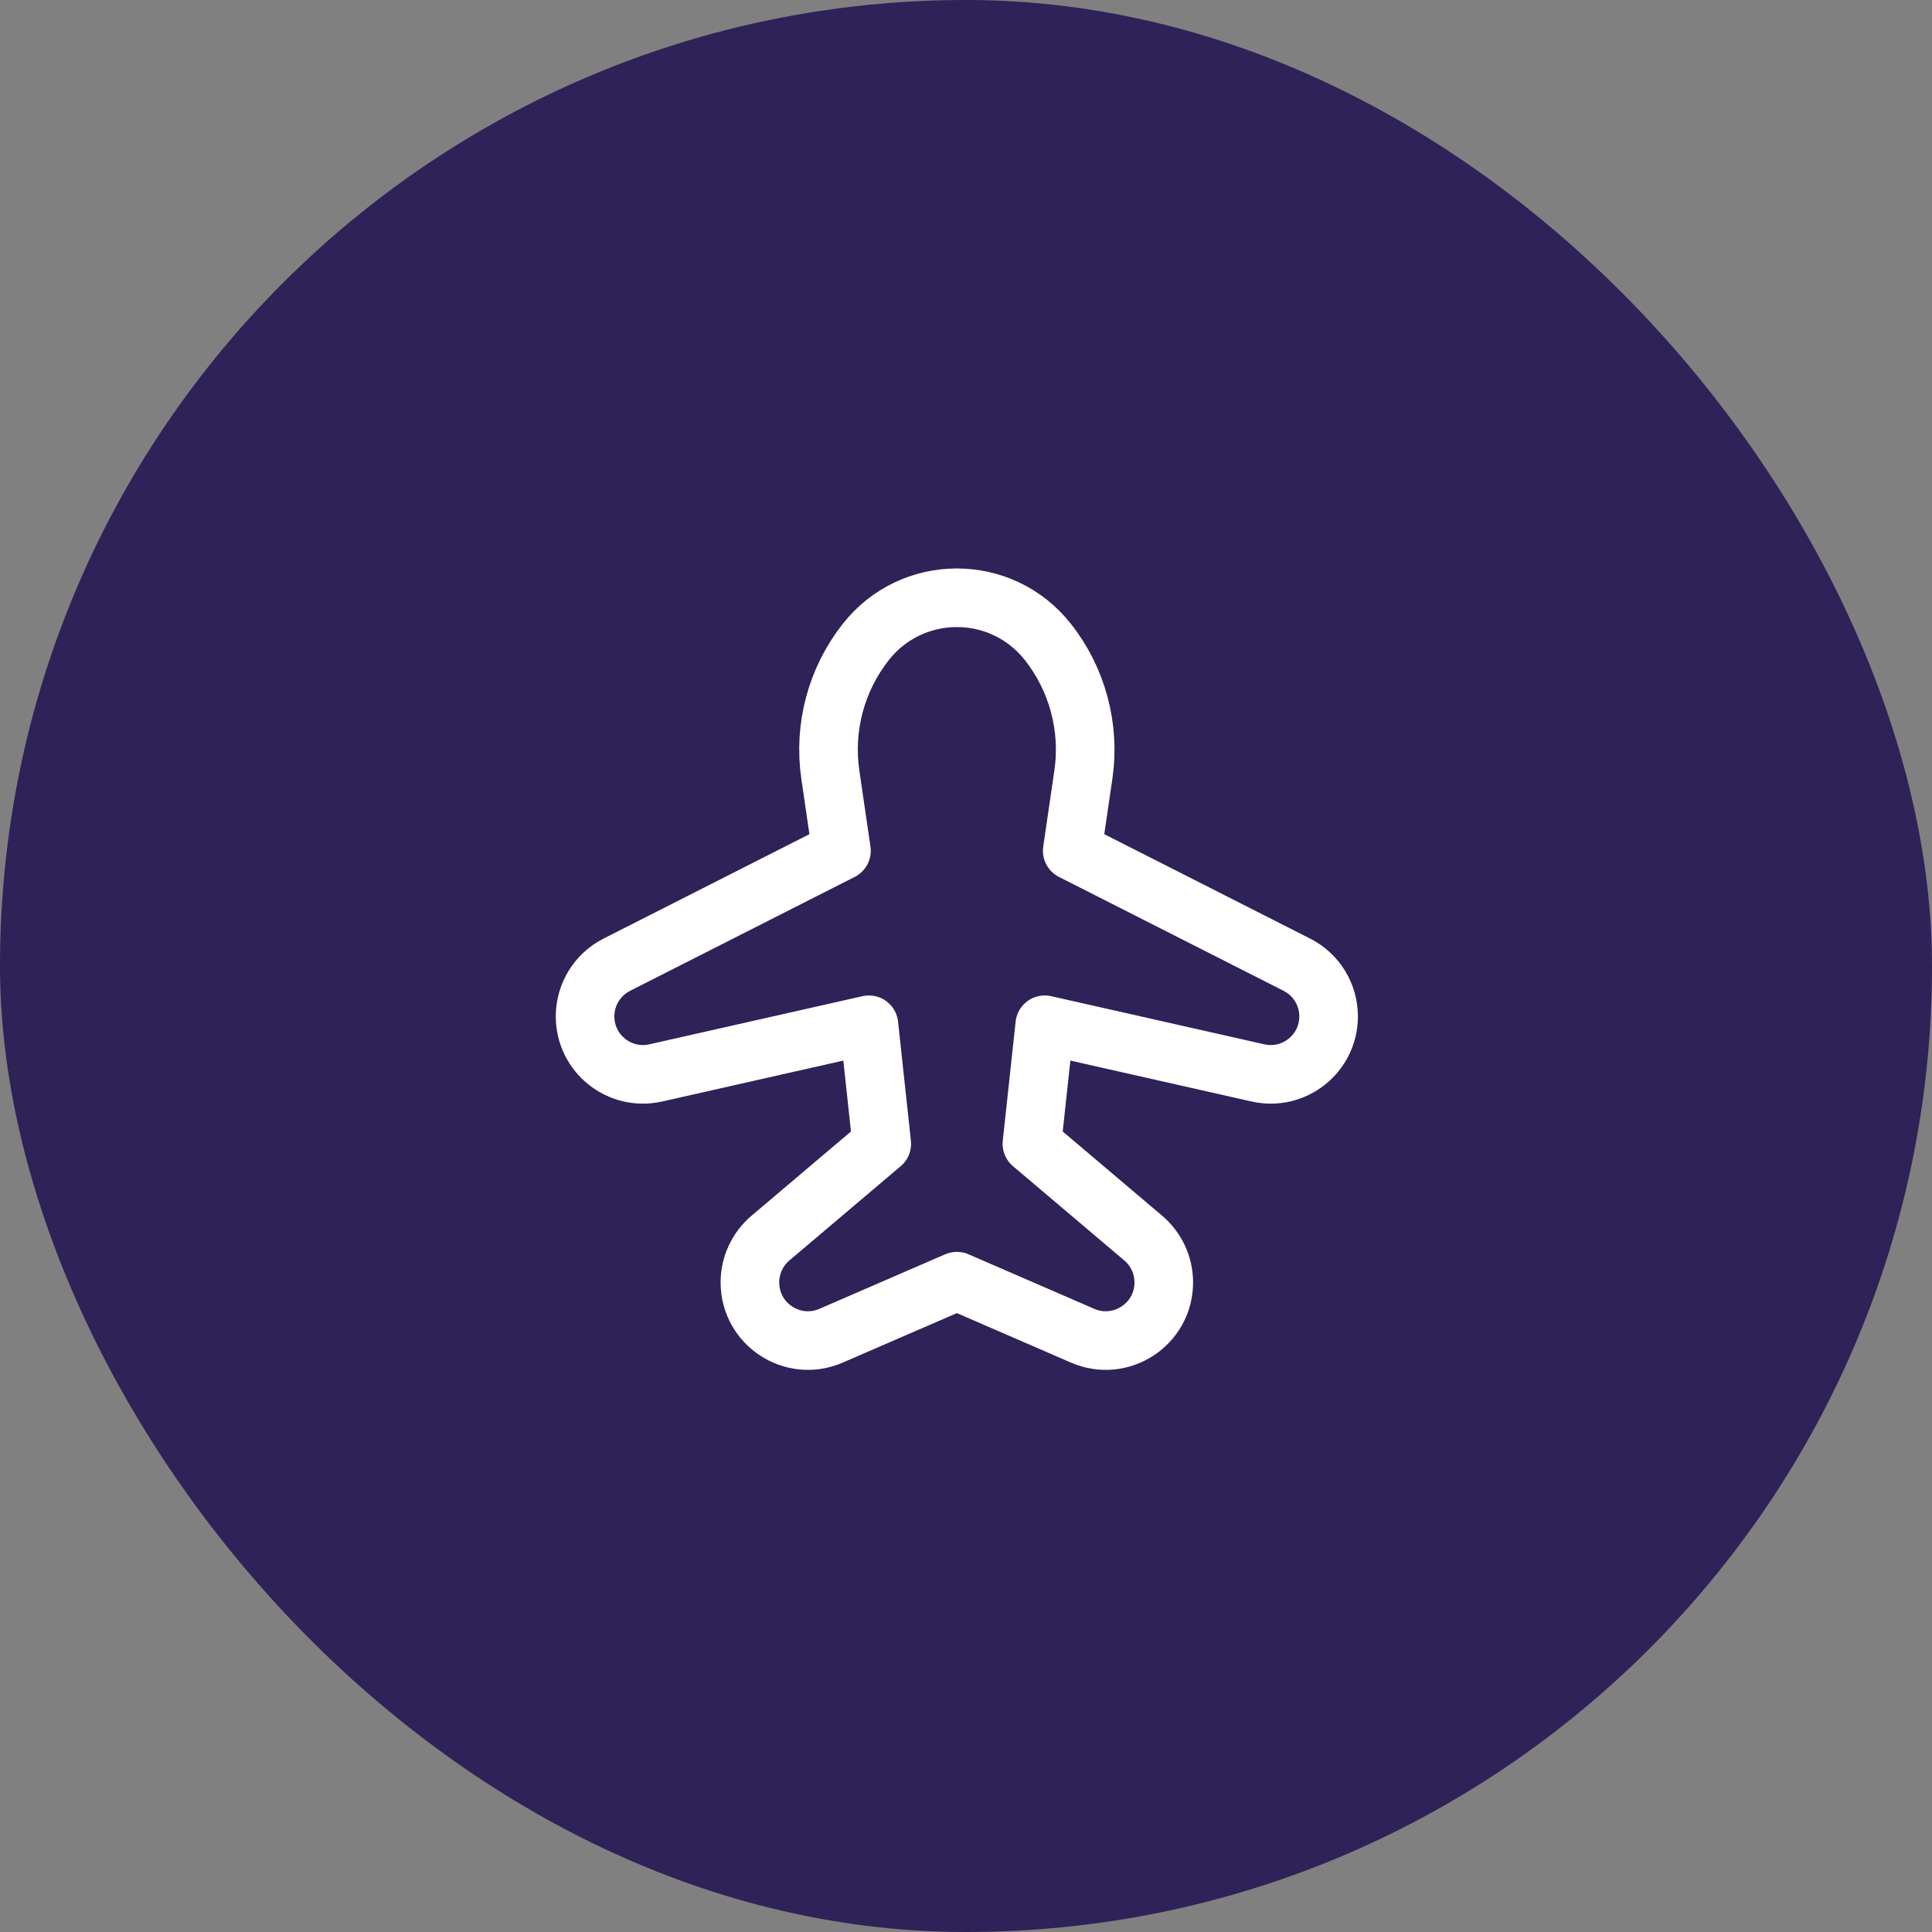
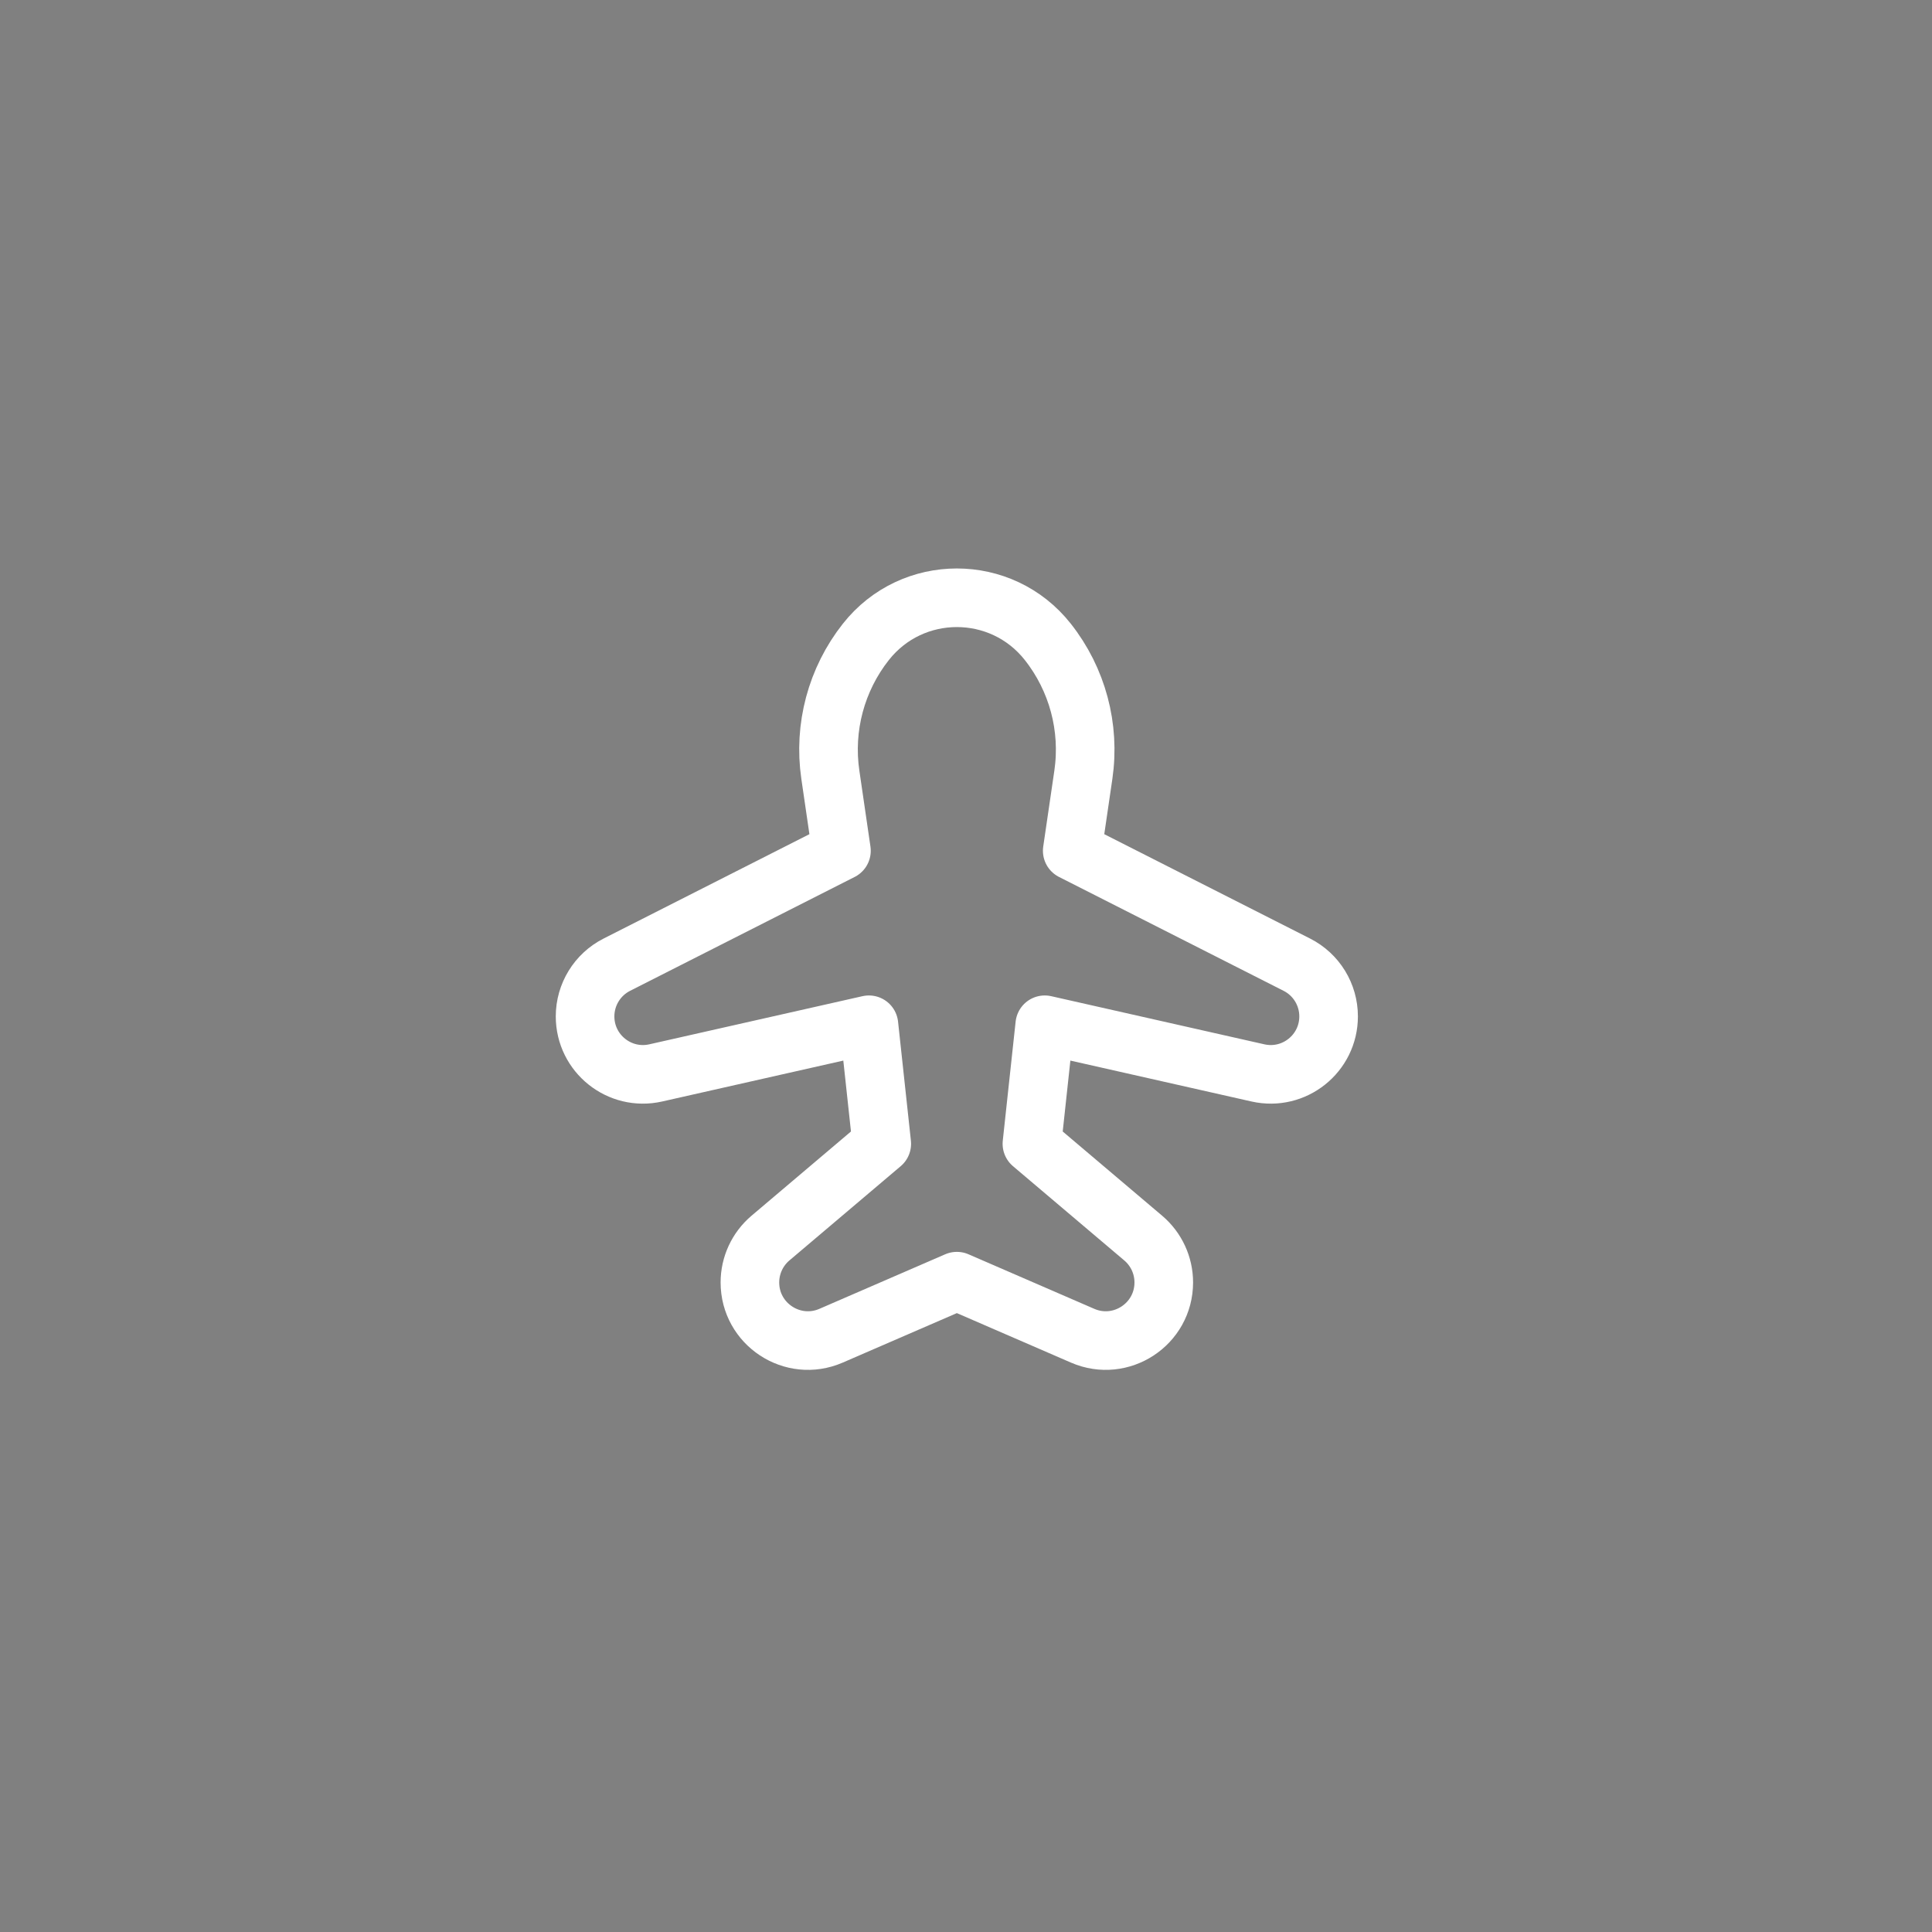
<svg xmlns="http://www.w3.org/2000/svg" width="60" height="60" viewBox="0 0 60 60" fill="none">
  <rect x="0" y="0" width="60" height="60" fill="#808080" stroke="none" />
-   <rect width="60" height="60" rx="30" fill="#2E2258" />
  <path d="M26.132 26.422L25.787 24.059C25.572 22.59 25.971 21.098 26.891 19.933C28.332 18.108 31.099 18.108 32.54 19.933C33.46 21.098 33.859 22.59 33.645 24.059L33.299 26.422L40.276 29.96C40.881 30.267 41.261 30.887 41.261 31.565C41.261 32.719 40.191 33.574 39.066 33.32L32.446 31.825L32.047 35.522L35.505 38.451C35.909 38.794 36.142 39.297 36.142 39.827C36.142 41.125 34.813 41.998 33.622 41.482L29.716 39.788L25.809 41.482C24.619 41.998 23.289 41.125 23.289 39.827C23.289 39.297 23.522 38.794 23.926 38.451L27.384 35.522L26.985 31.825L20.365 33.32C19.24 33.574 18.17 32.719 18.17 31.565C18.17 30.887 18.551 30.267 19.155 29.96L26.132 26.422Z" stroke="white" stroke-width="1.82" stroke-linecap="round" stroke-linejoin="round" />
</svg>